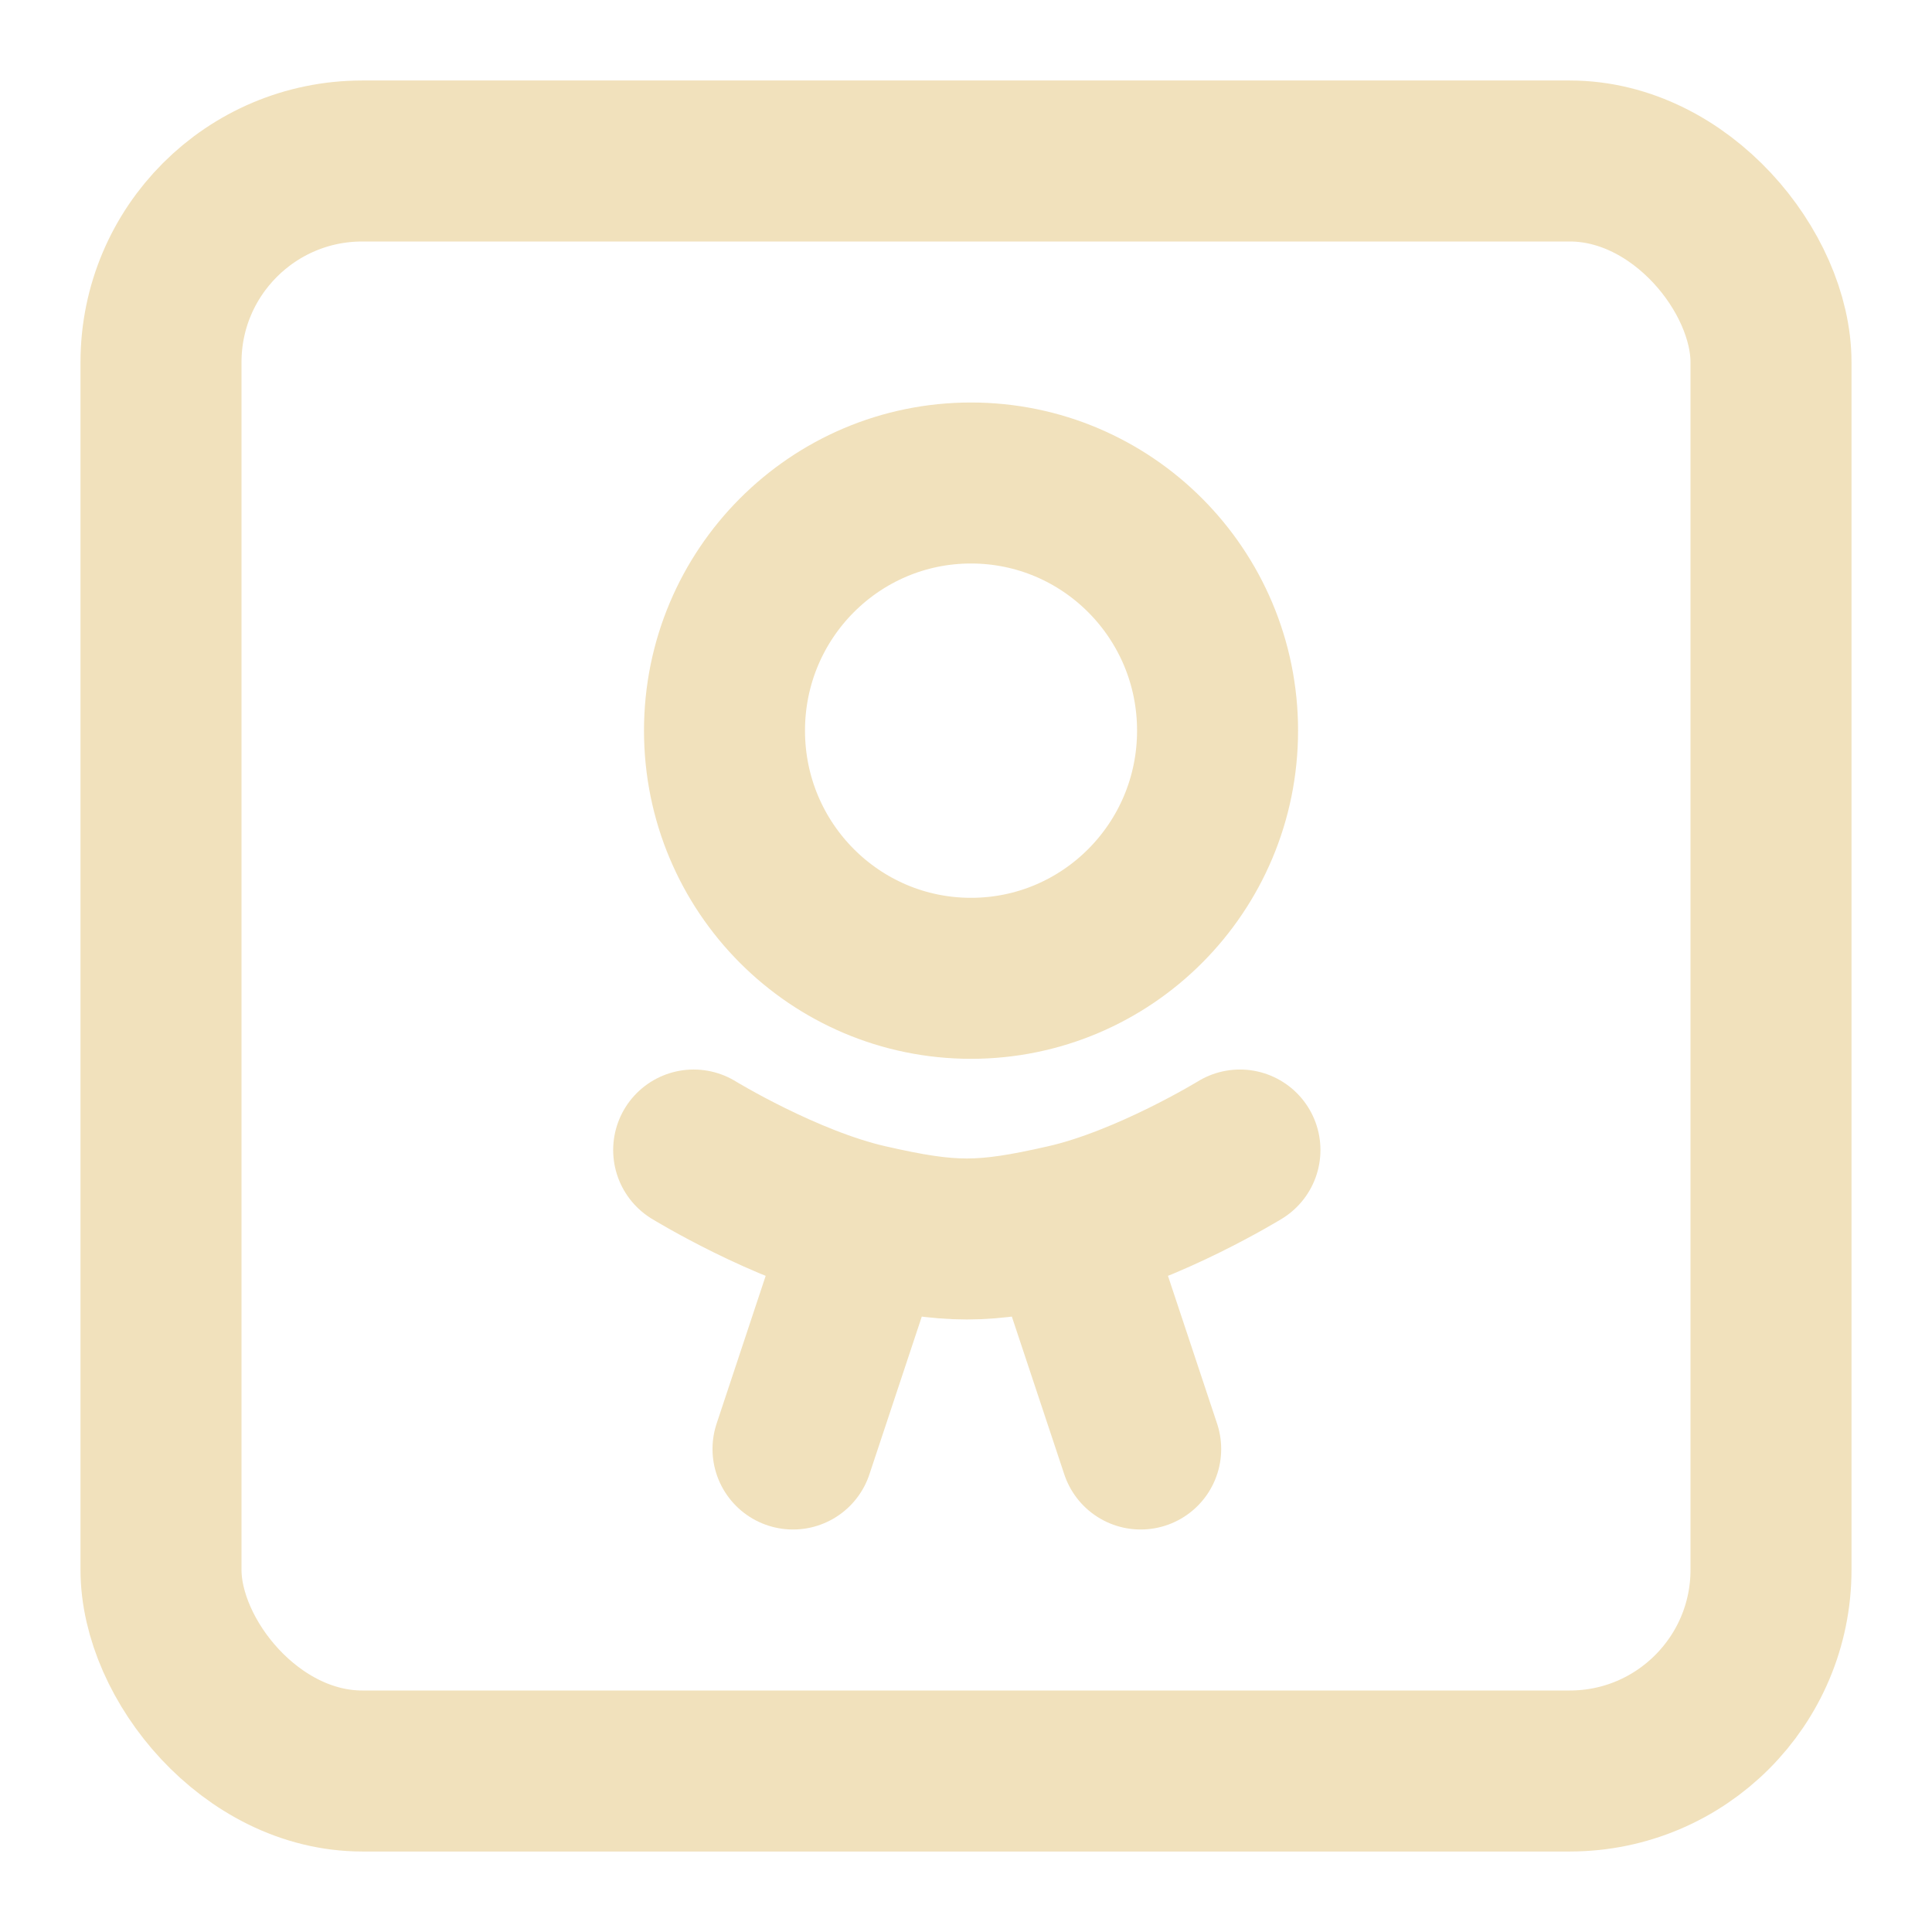
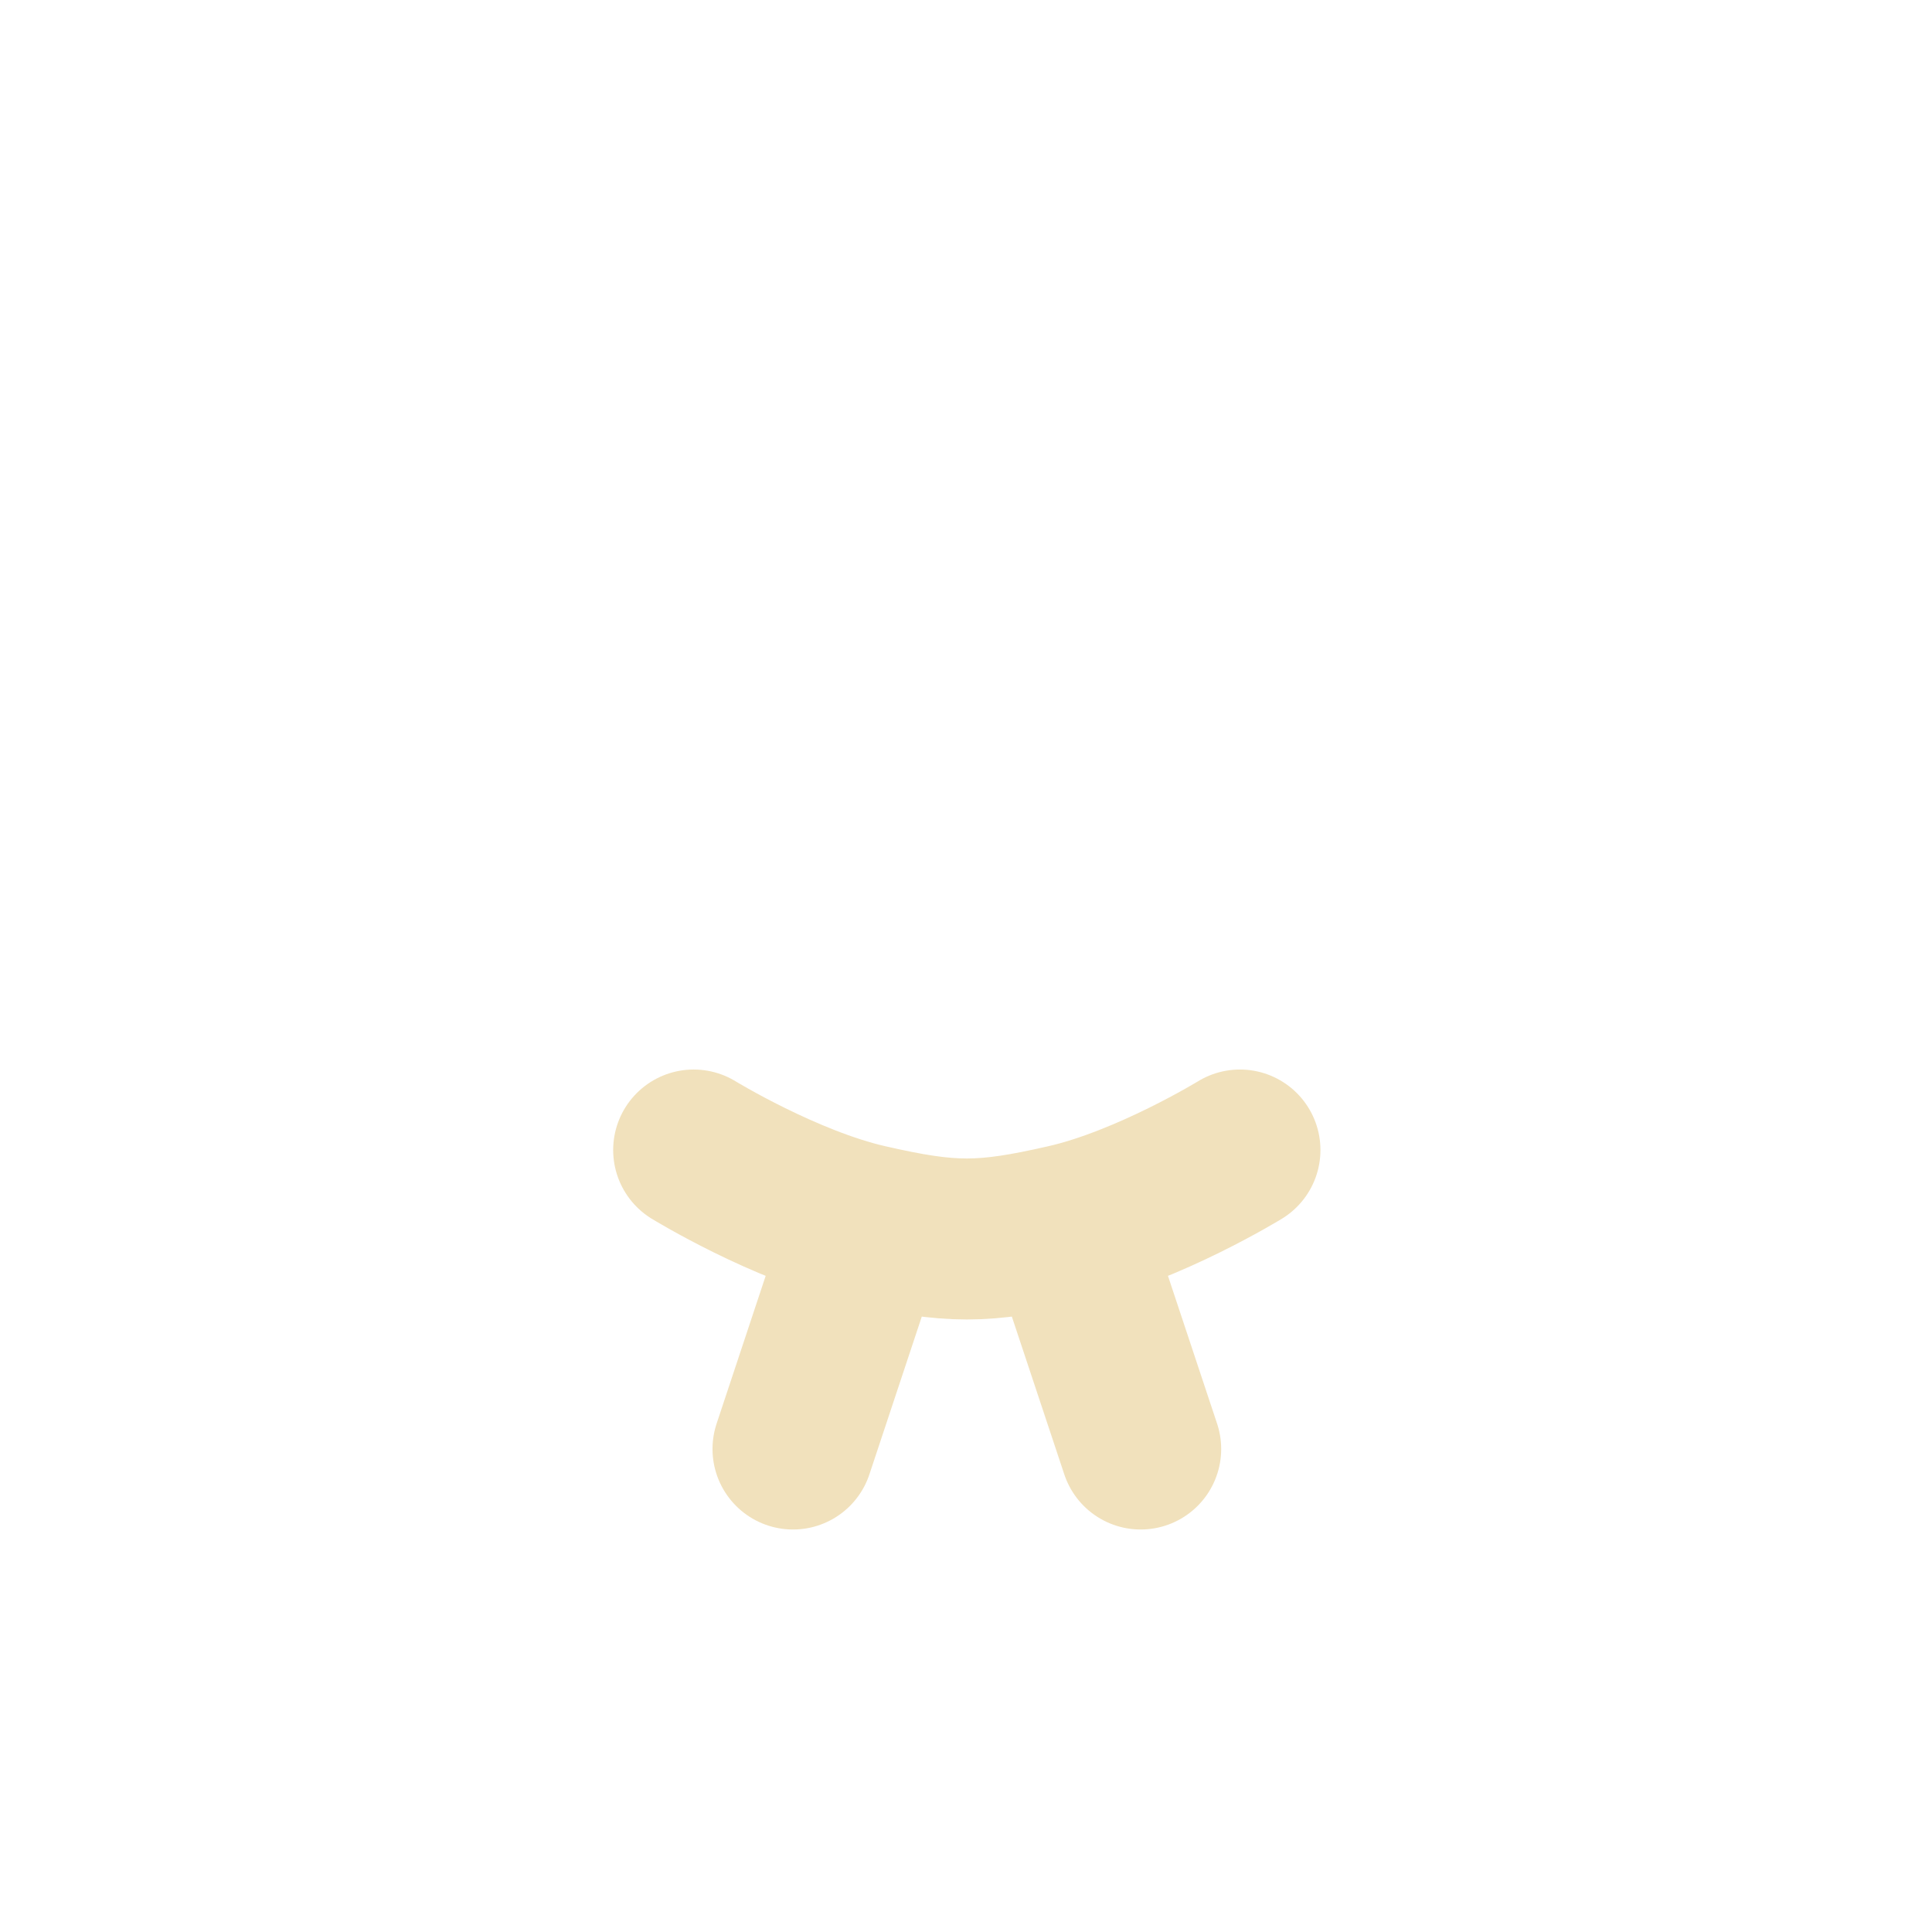
<svg xmlns="http://www.w3.org/2000/svg" width="24" height="24" viewBox="0 0 24 24" fill="none">
-   <rect x="2" y="2" width="20" height="20" rx="2.5" stroke="#F1E1BC" stroke-width="2" />
-   <path d="M15.125 9.076C15.125 10.779 13.751 12.153 12.062 12.153C10.374 12.153 9 10.779 9 9.076C9 7.374 10.374 6 12.062 6C13.751 6 15.125 7.374 15.125 9.076Z" stroke="#F1E1BC" stroke-width="2" />
  <path d="M8.617 14.286C8.617 14.286 9.752 14.981 10.776 15.214M15.403 14.286C15.403 14.286 14.269 14.981 13.244 15.214M9.851 18L10.776 15.214M10.776 15.214C11.811 15.45 12.209 15.45 13.244 15.214M14.17 18L13.244 15.214" stroke="#F1E1BC" stroke-width="2" stroke-linecap="round" stroke-linejoin="round" />
</svg>